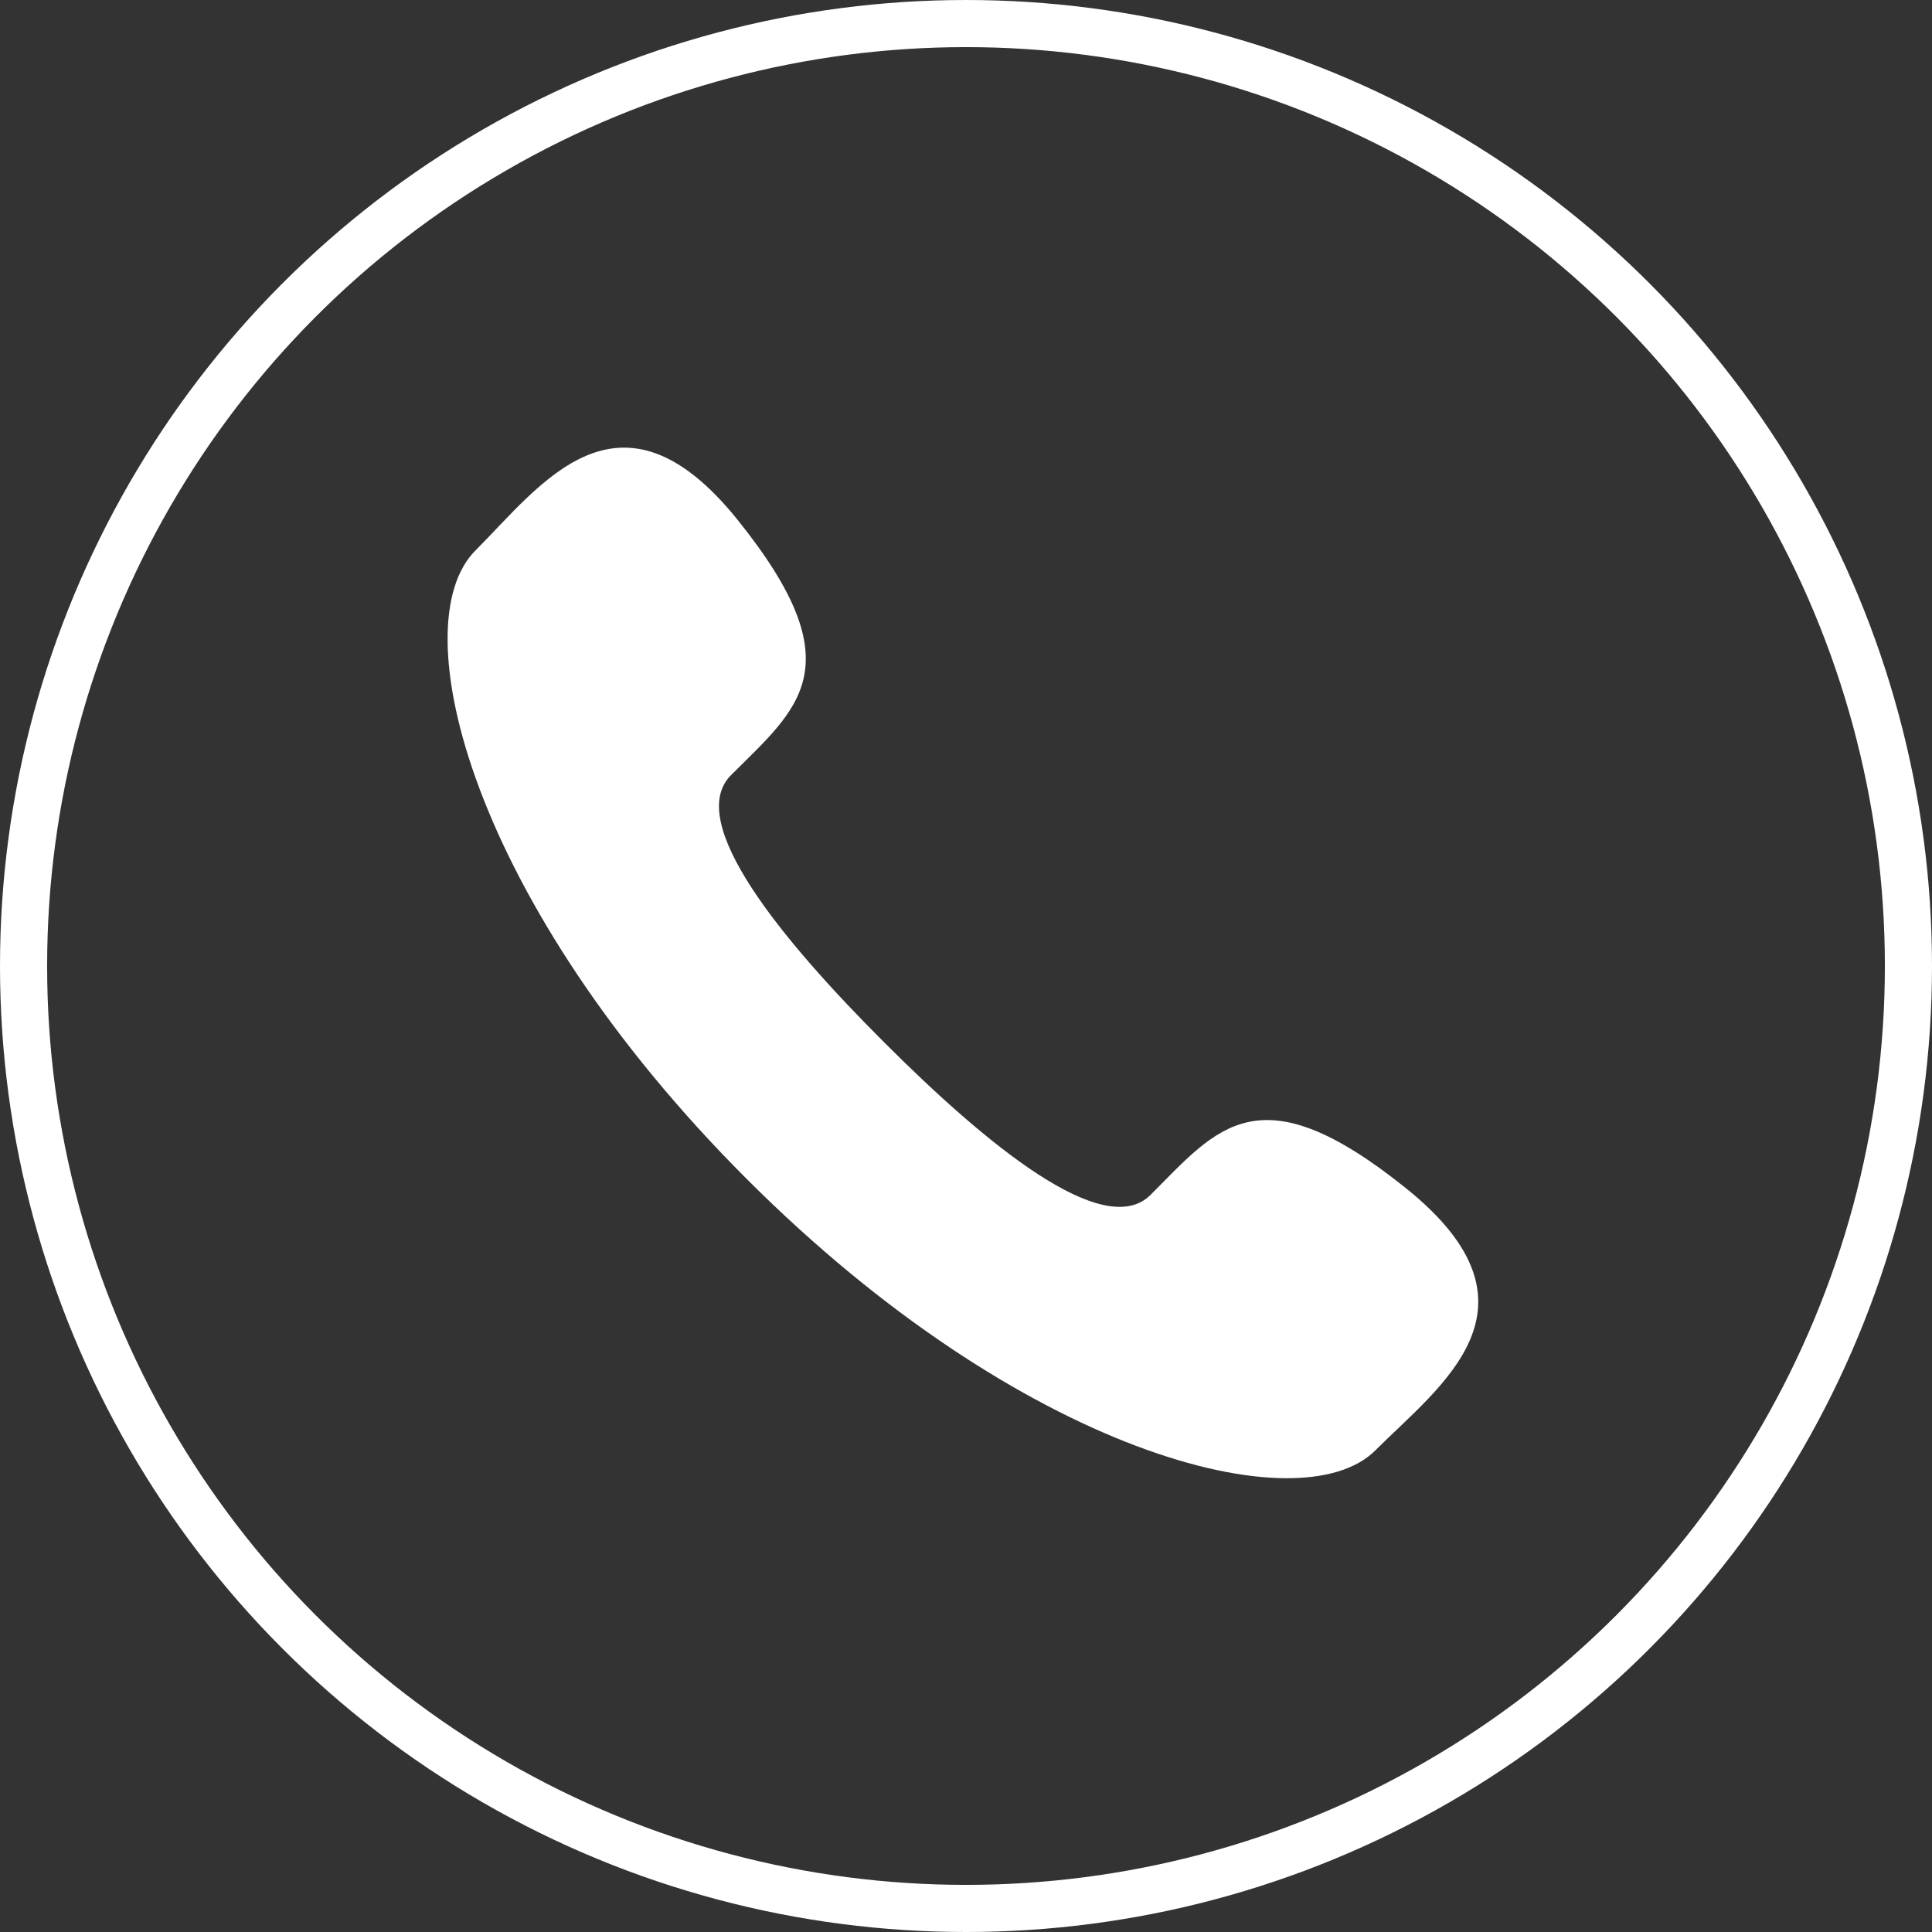
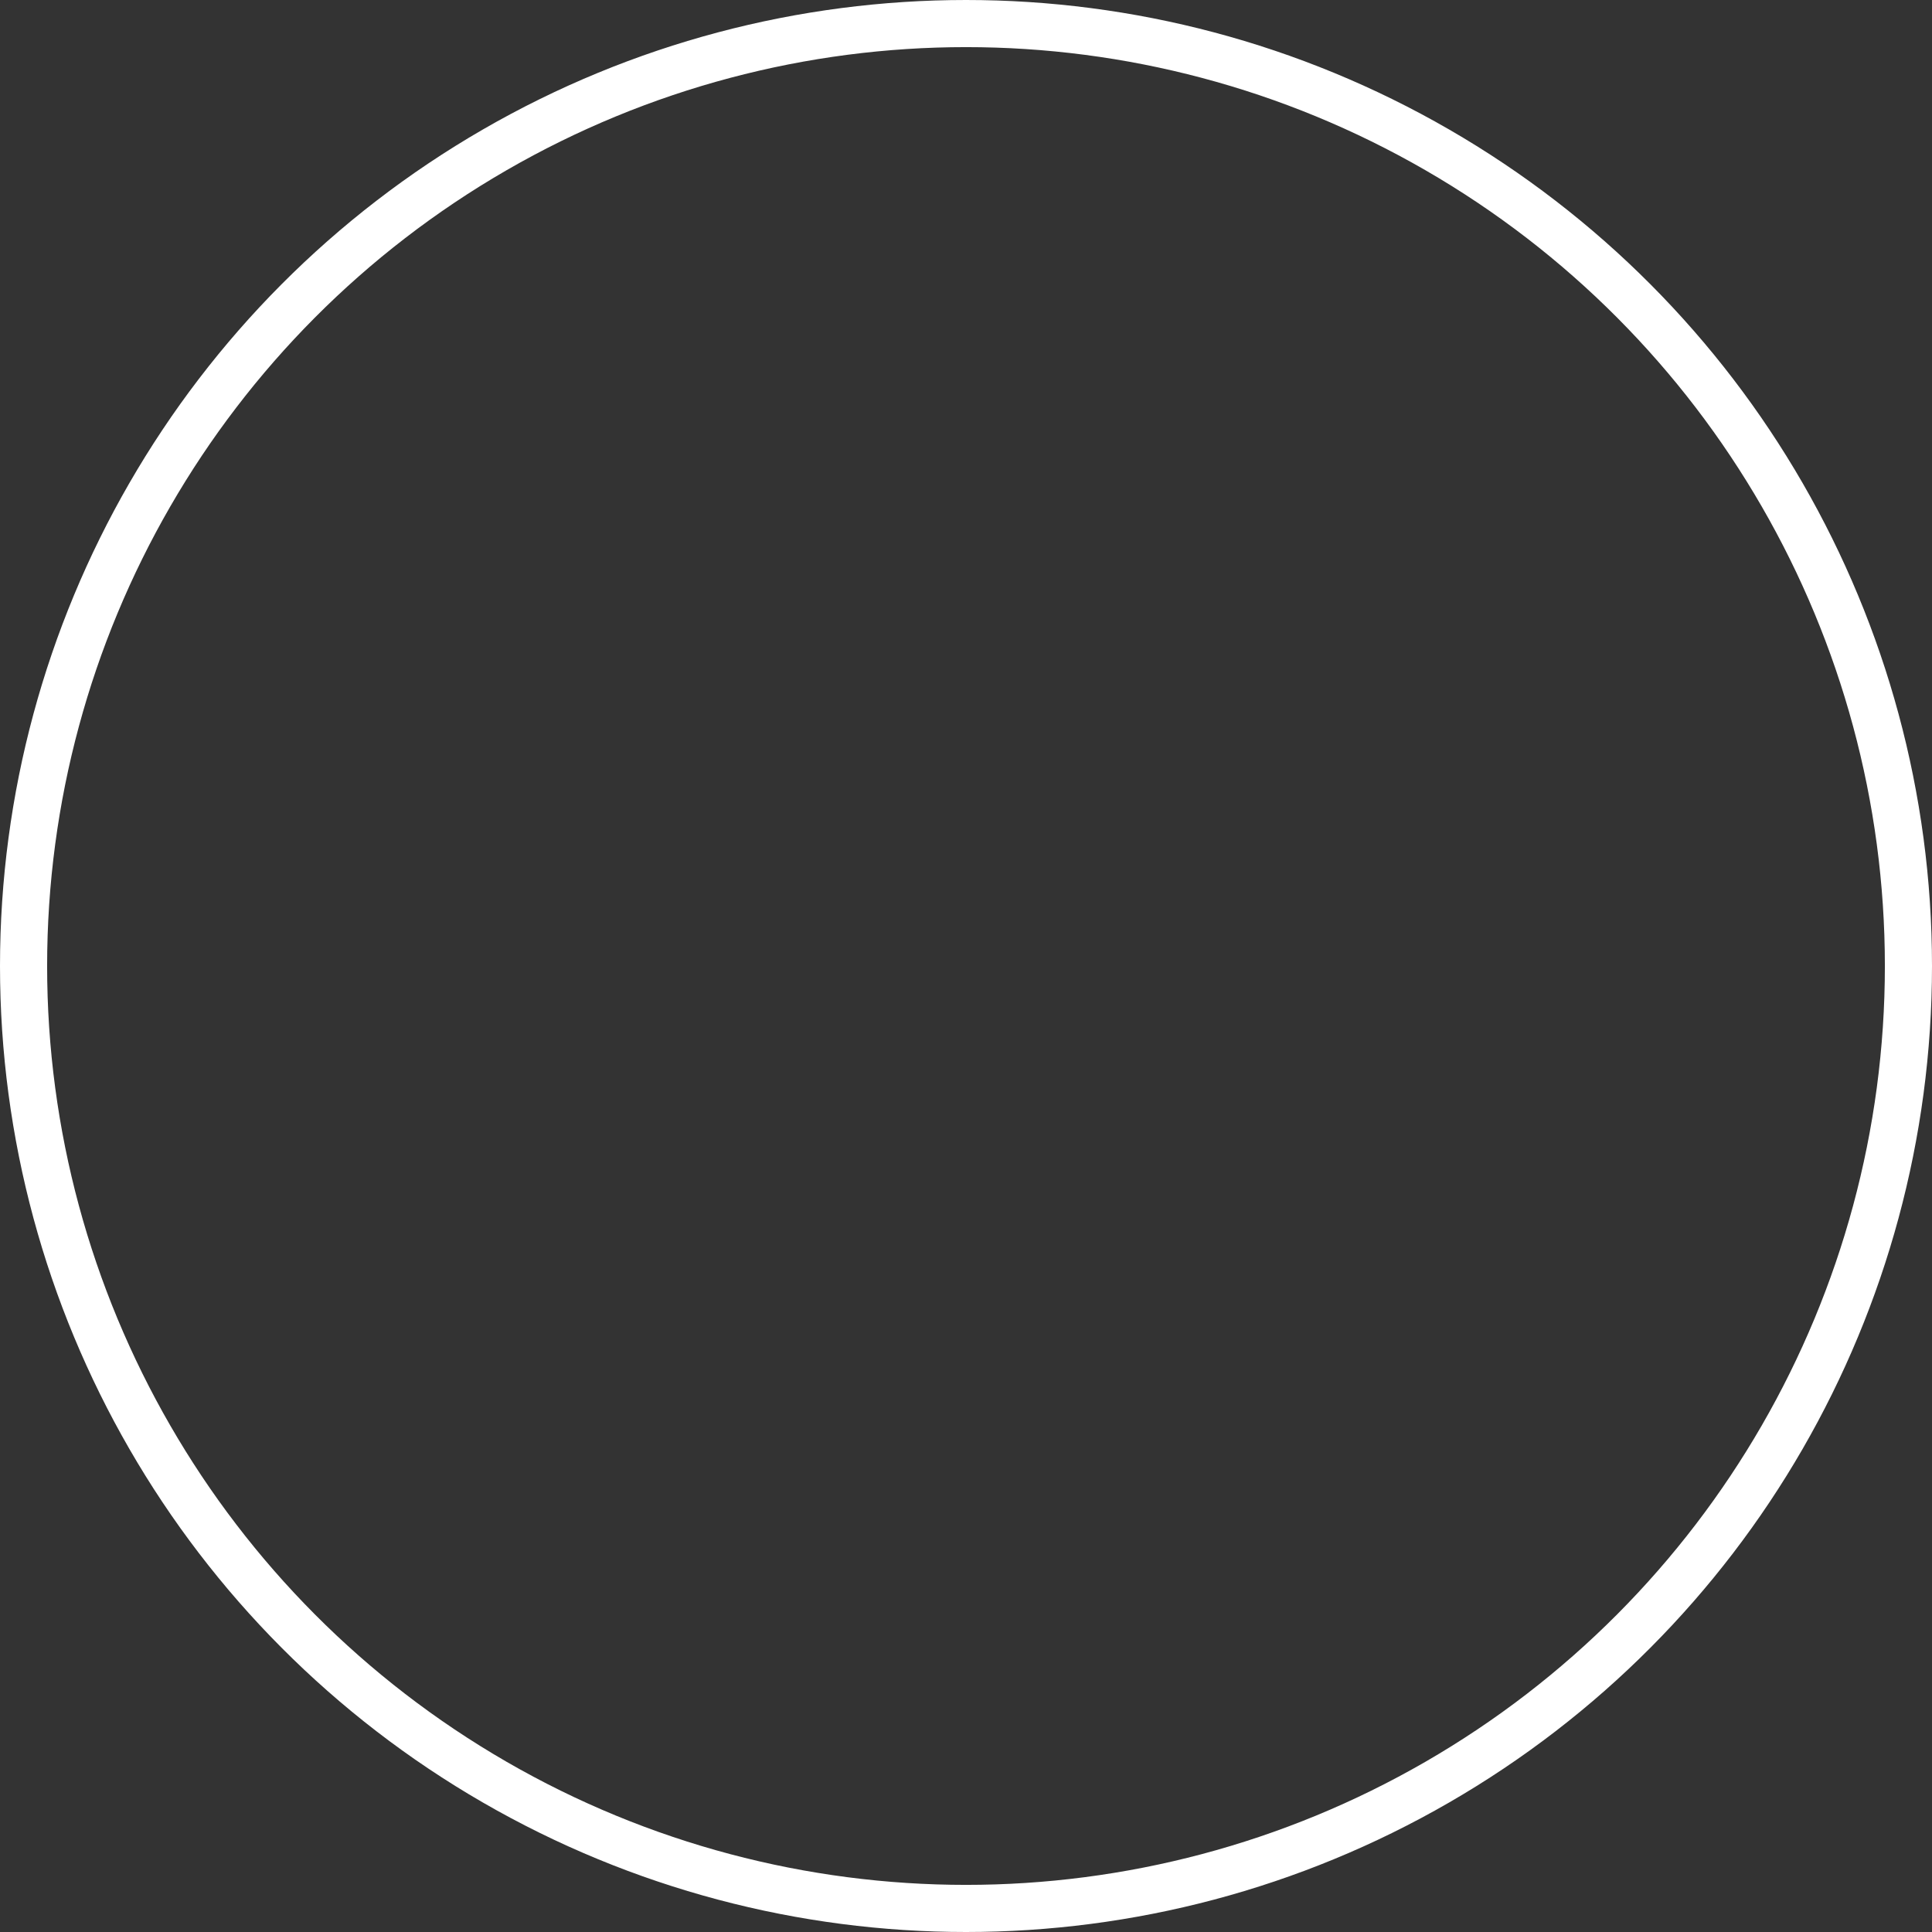
<svg xmlns="http://www.w3.org/2000/svg" width="82" height="82" viewBox="0 0 82 82">
  <rect x="0" y="0" width="82" height="82" fill="#333333" stroke="none" />
  <g id="Group_969" data-name="Group 969" transform="translate(-1063 -610)">
    <g id="Group_961" data-name="Group 961" transform="translate(1082 629)">
-       <path id="Path_6" data-name="Path 6" d="M1491.418,127.249c4.327,4.329,9.339,8.468,11.321,6.486,2.836-2.836,4.585-5.306,10.84-.281s1.449,8.377-1.3,11.126c-3.172,3.172-14.991.168-26.678-11.516s-14.688-23.506-11.516-26.678c2.749-2.749,6.1-7.55,11.126-1.3s2.557,8-.281,10.837C1482.95,117.909,1487.089,122.919,1491.418,127.249Z" transform="translate(-1472.905 -102.022)" fill="#fff" />
-     </g>
+       </g>
    <g id="Ellipse_25" data-name="Ellipse 25" transform="translate(1063 610)" fill="none" stroke="#fff" stroke-width="2">
      <circle cx="41" cy="41" r="41" stroke="none" />
      <circle cx="41" cy="41" r="40" fill="none" />
    </g>
  </g>
</svg>